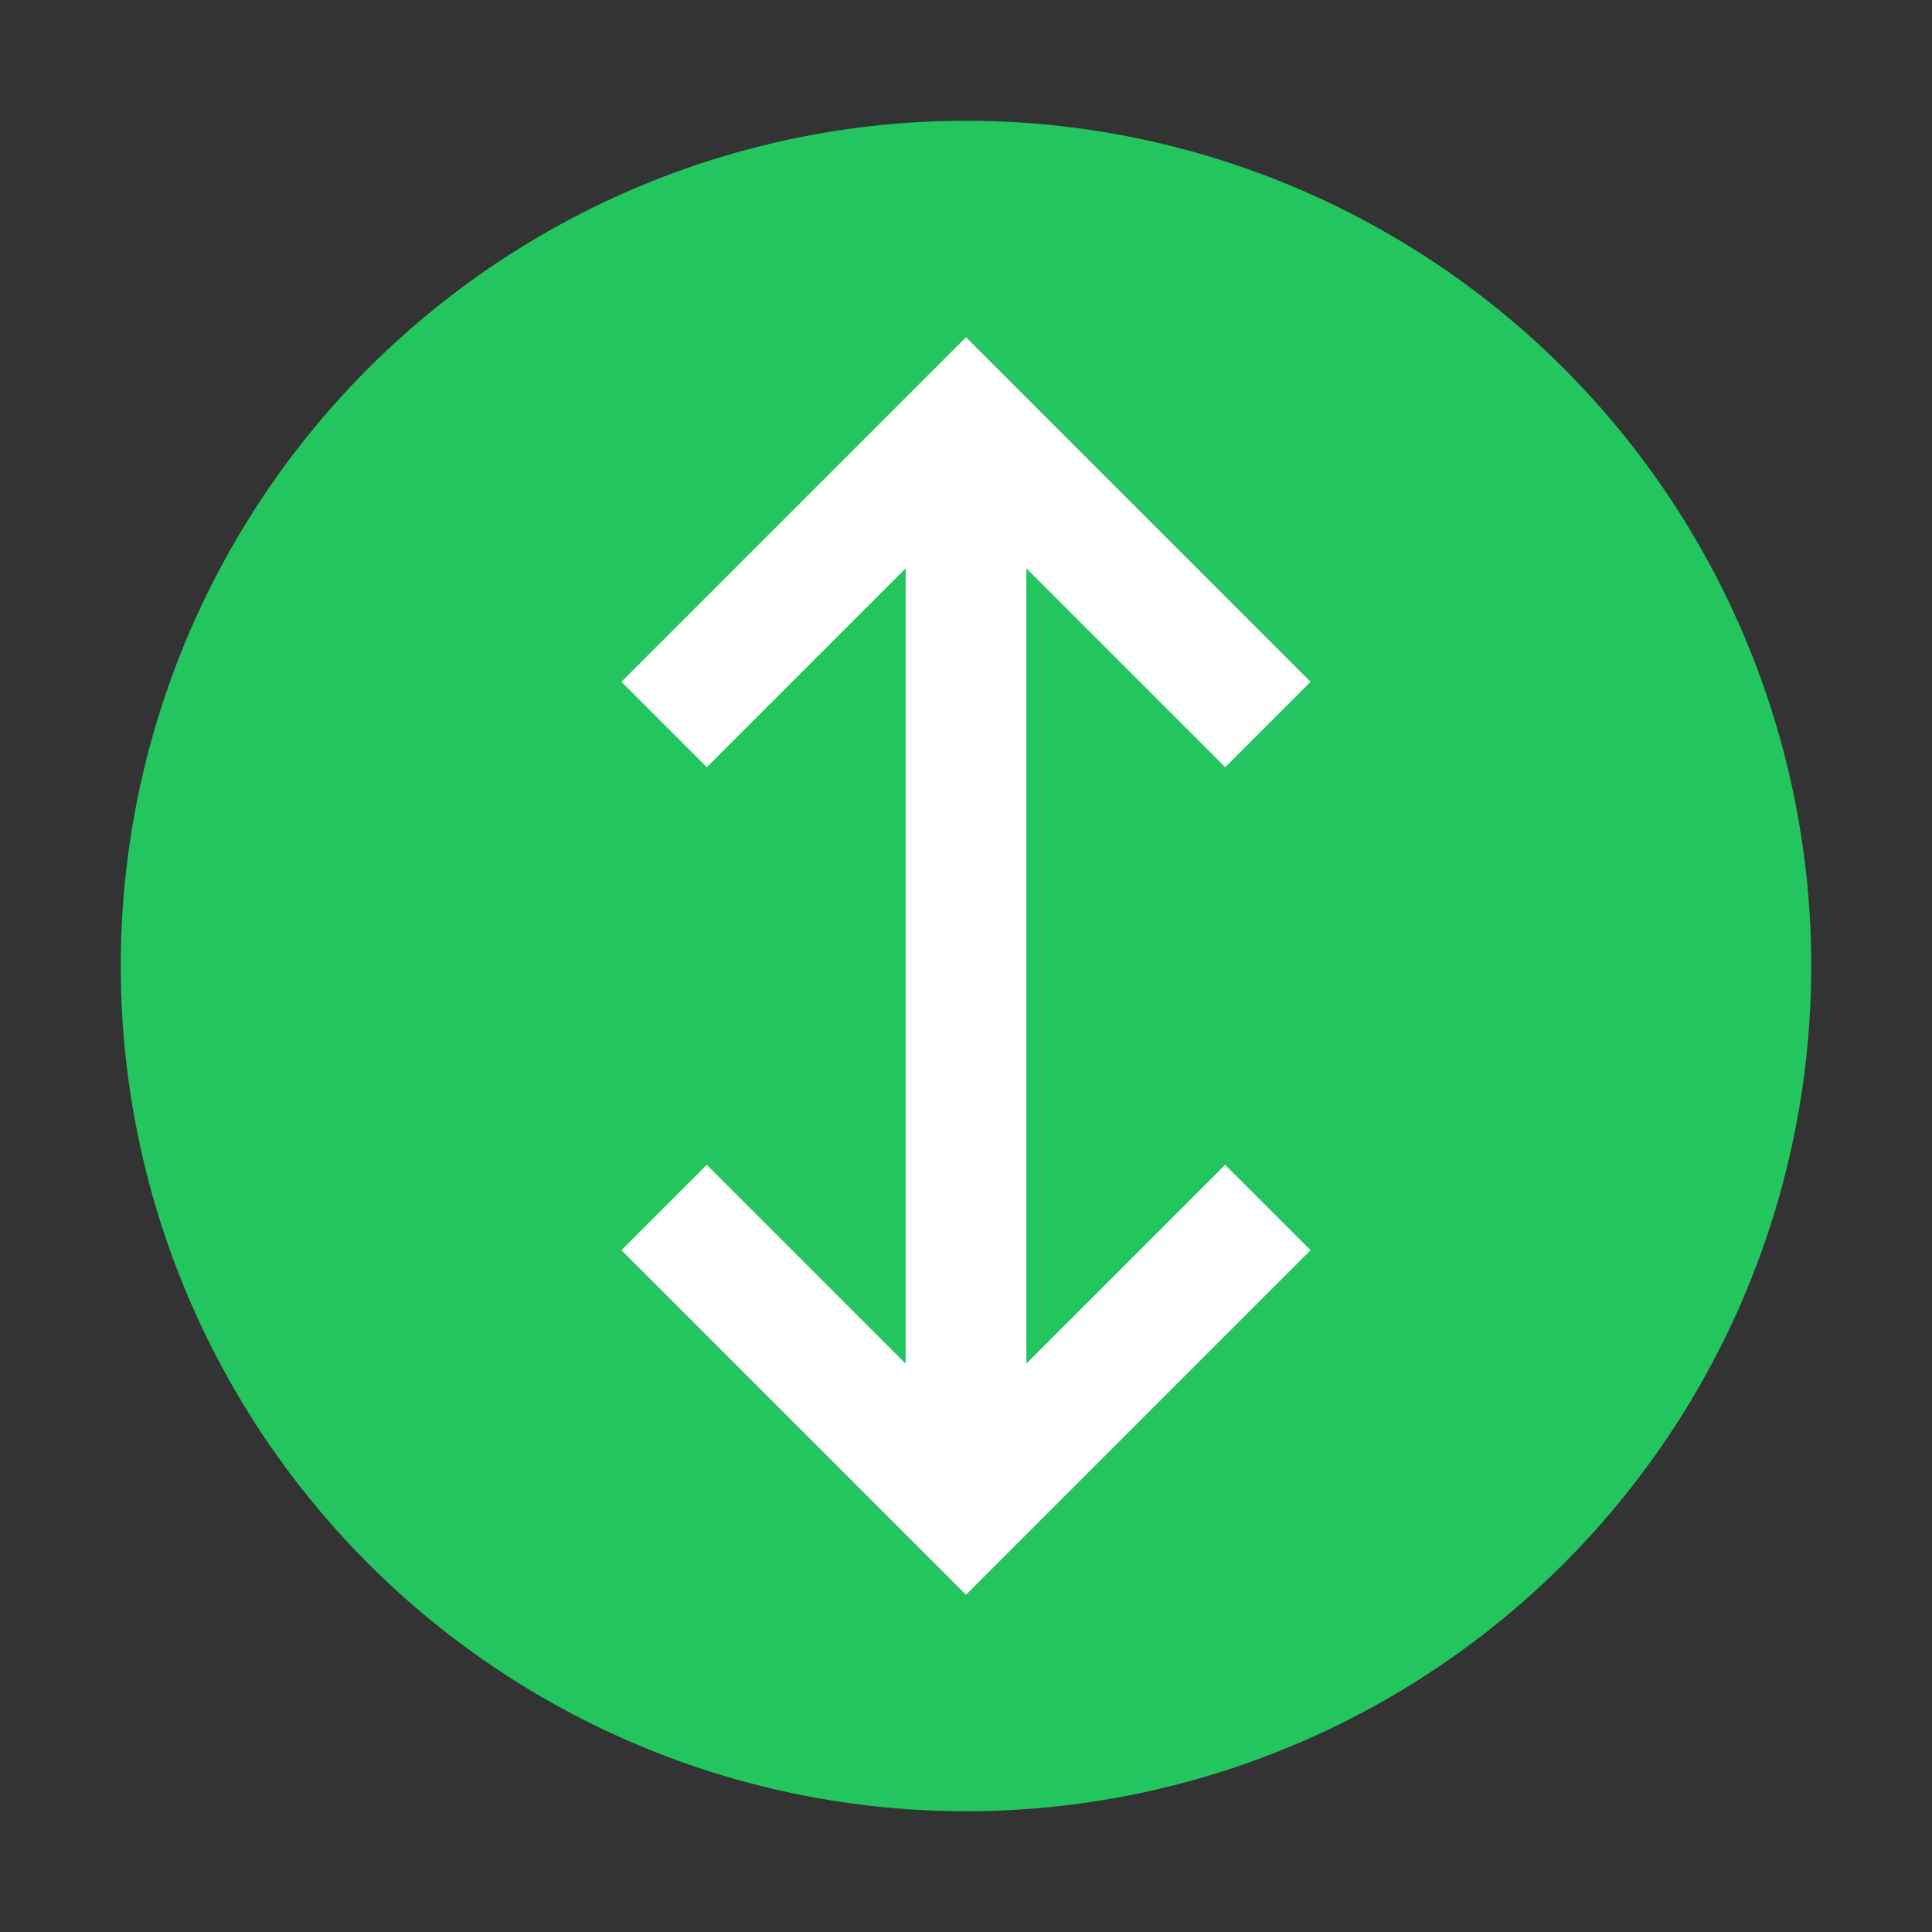
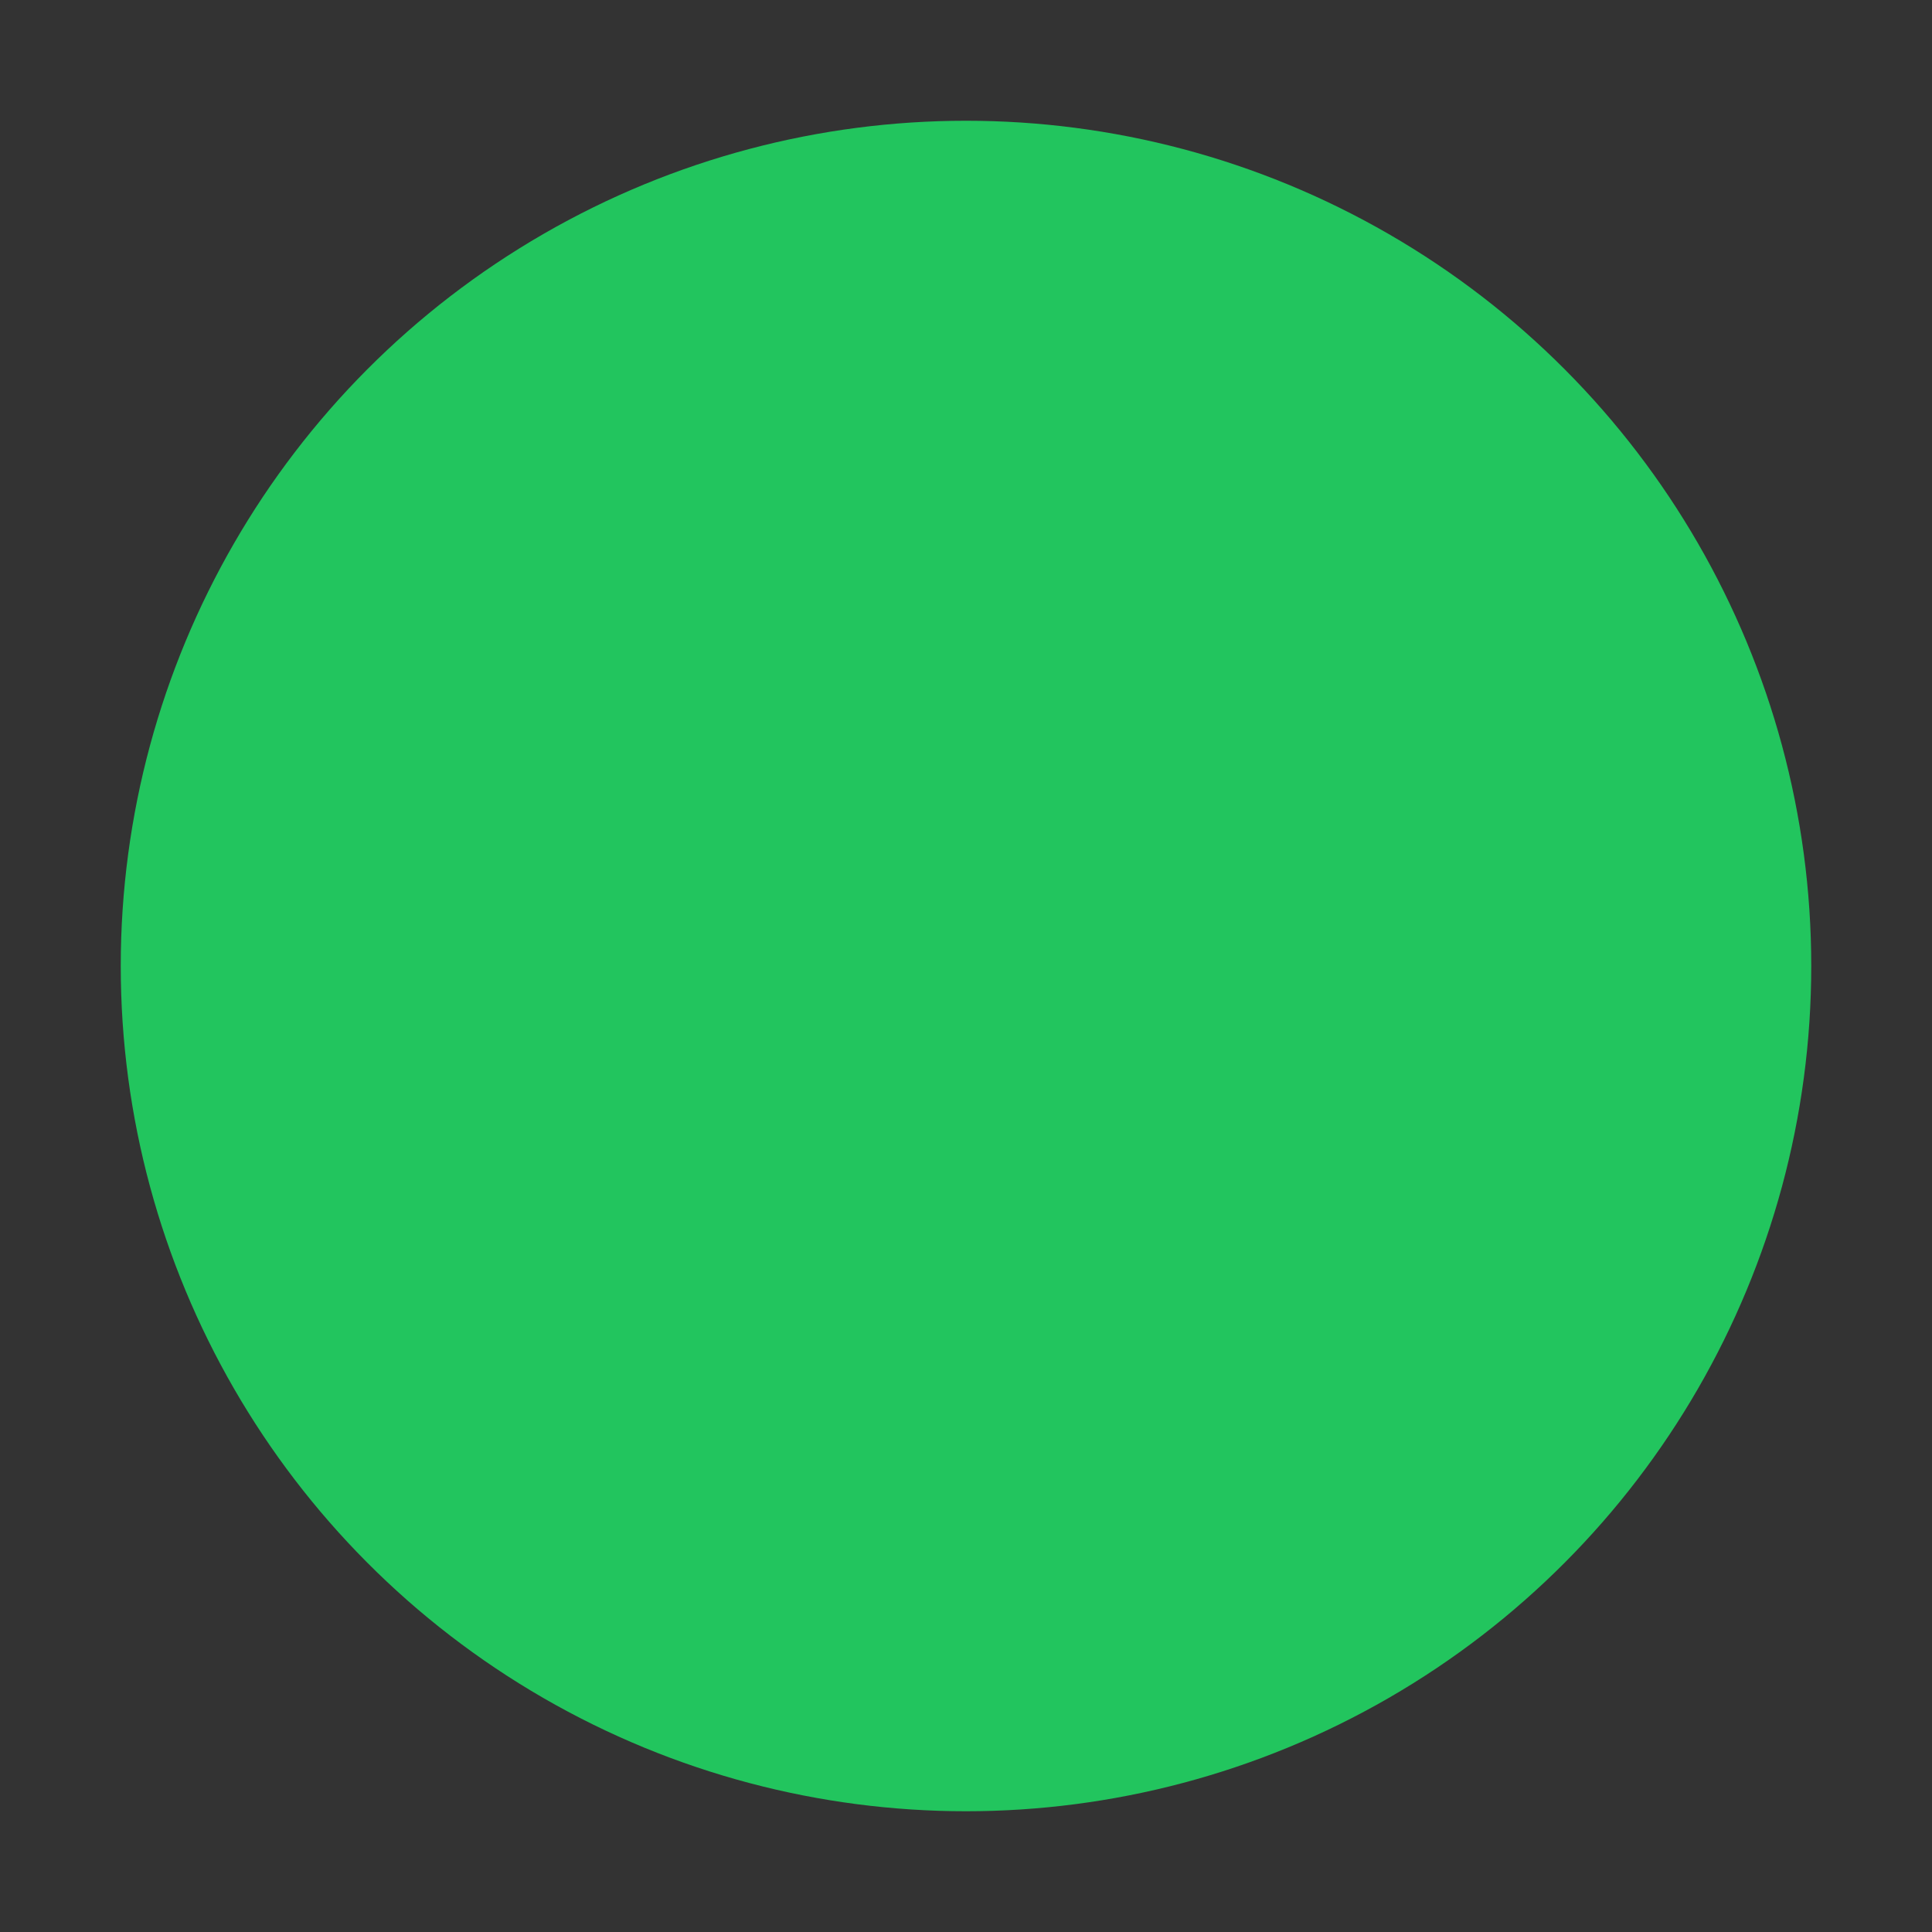
<svg xmlns="http://www.w3.org/2000/svg" viewBox="0 0 32 32">
  <rect x="0" y="0" width="32" height="32" fill="#333333" stroke="none" />
  <circle cx="16" cy="16" r="14" fill="#22c55e" />
-   <path d="M16 7v18M11 12l5-5 5 5M11 20l5 5 5-5" stroke="white" stroke-width="2" fill="none" />
</svg>